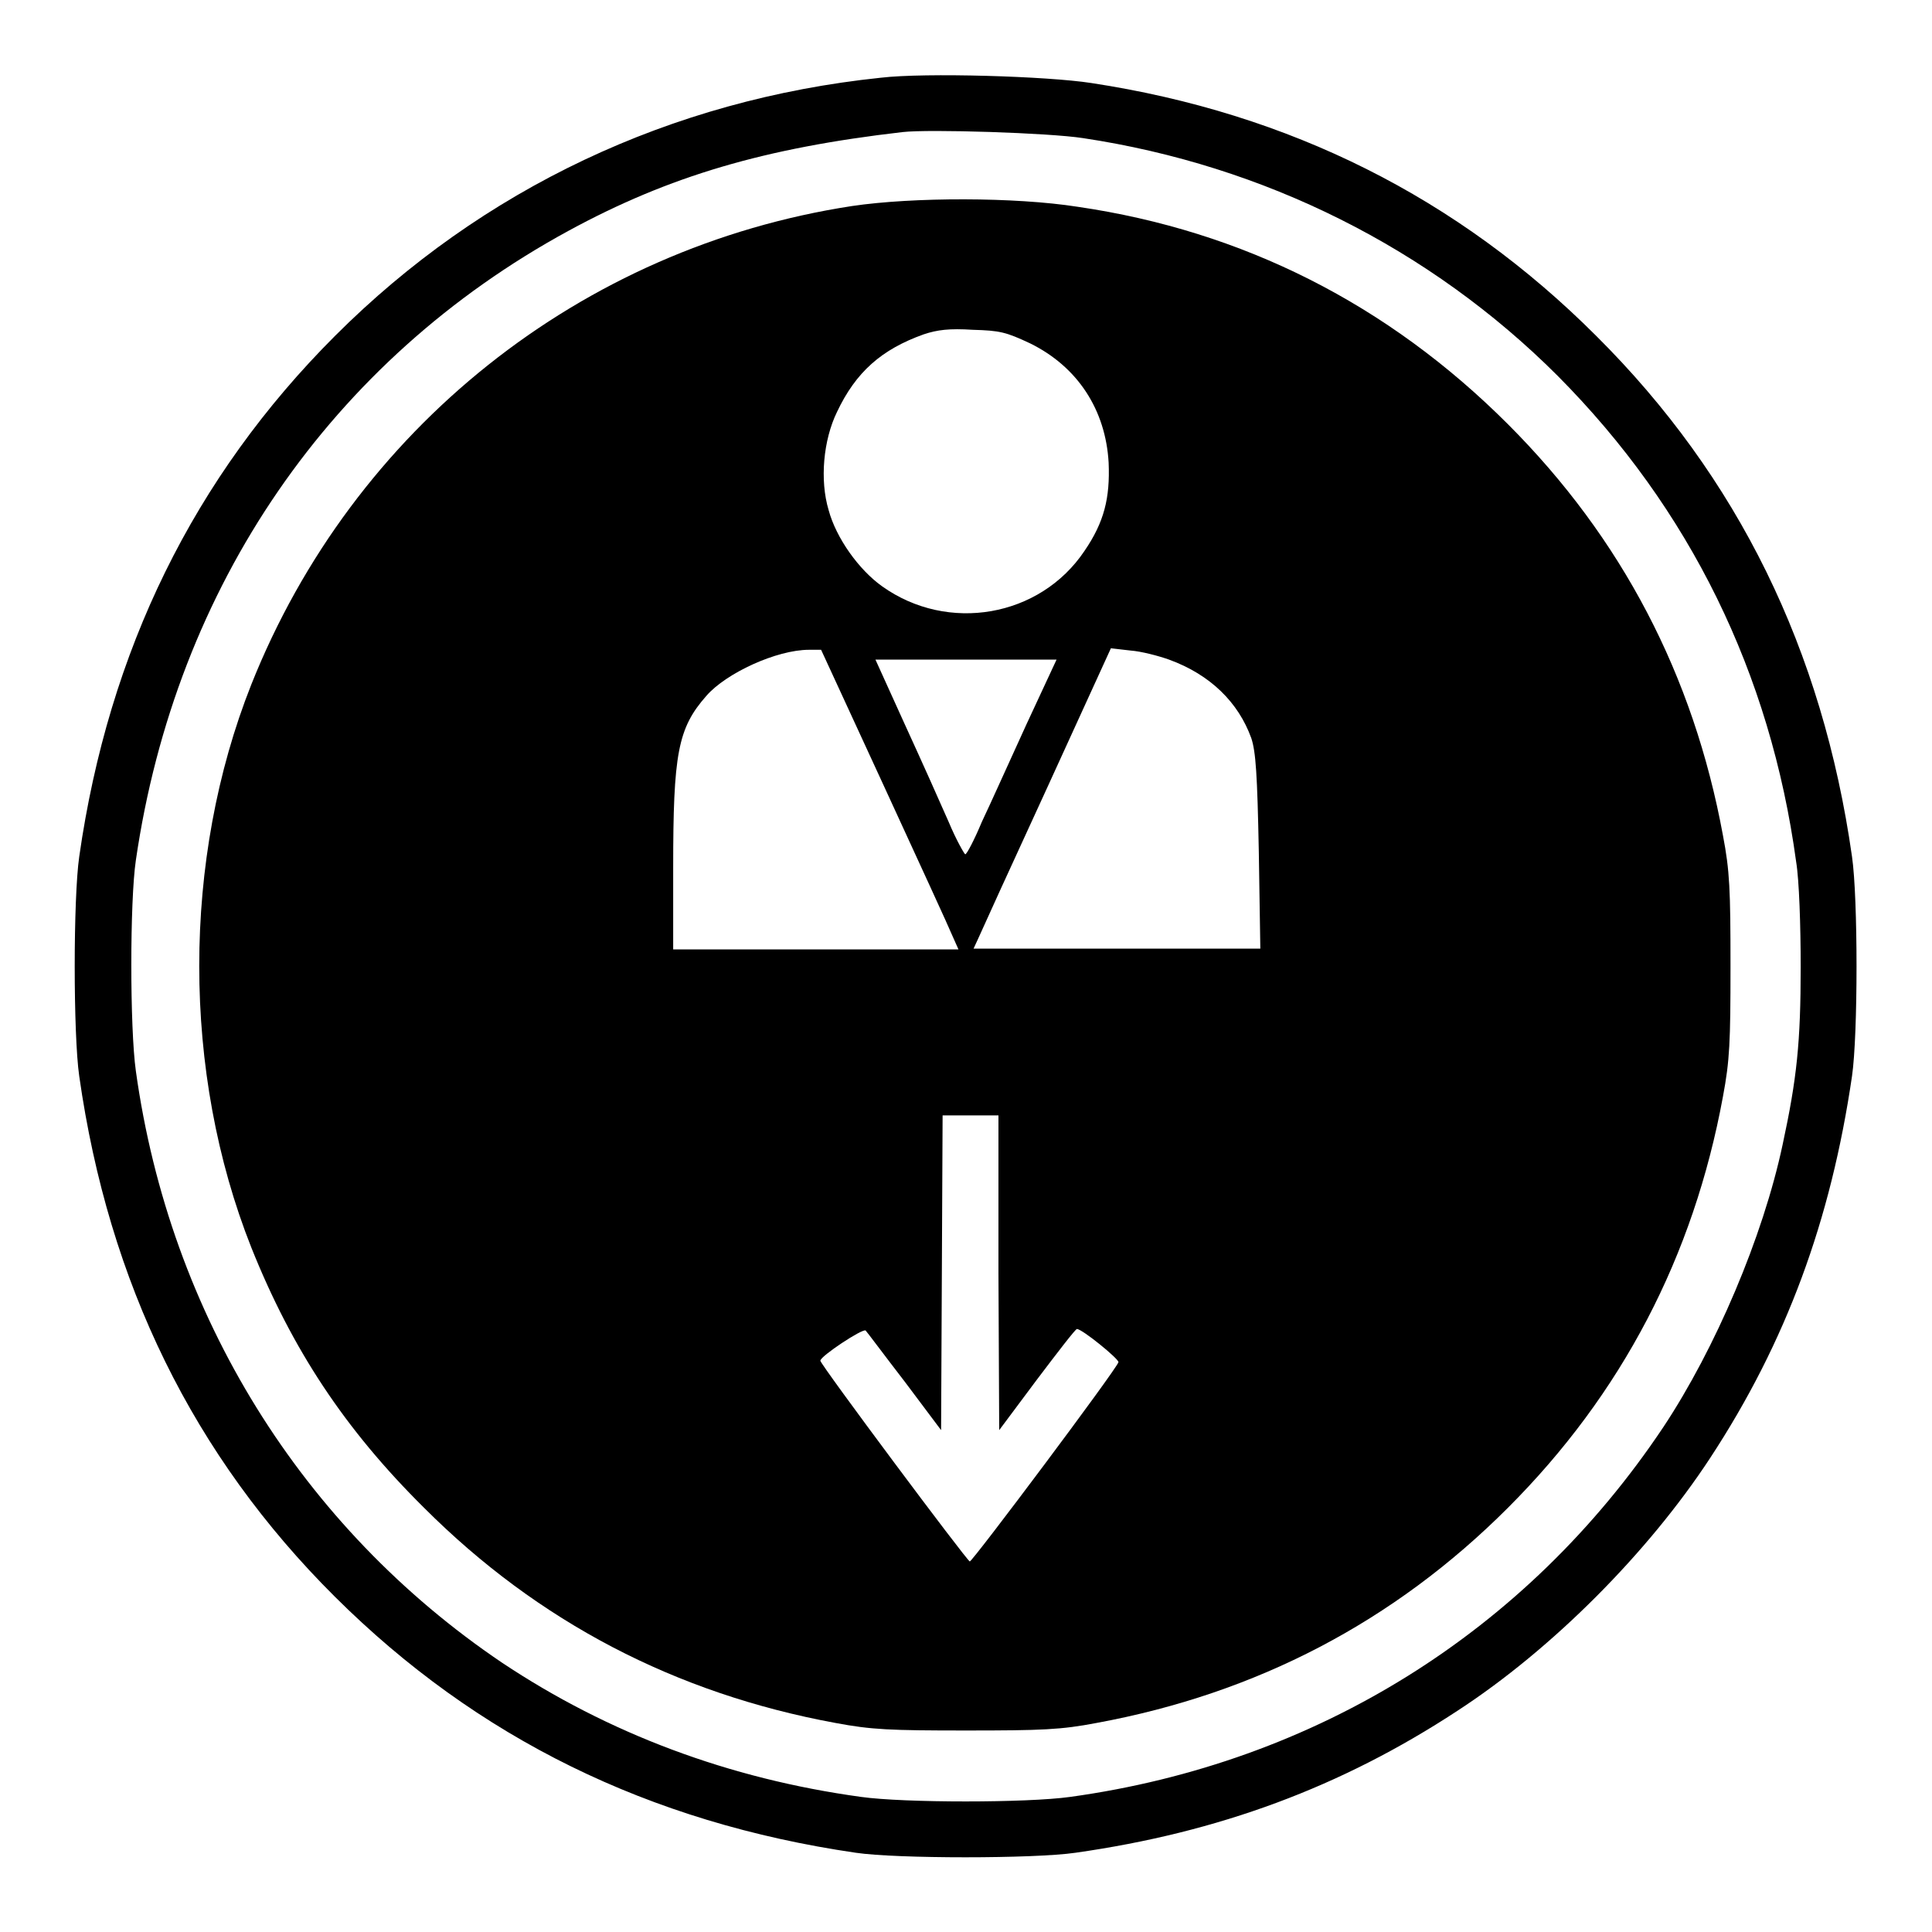
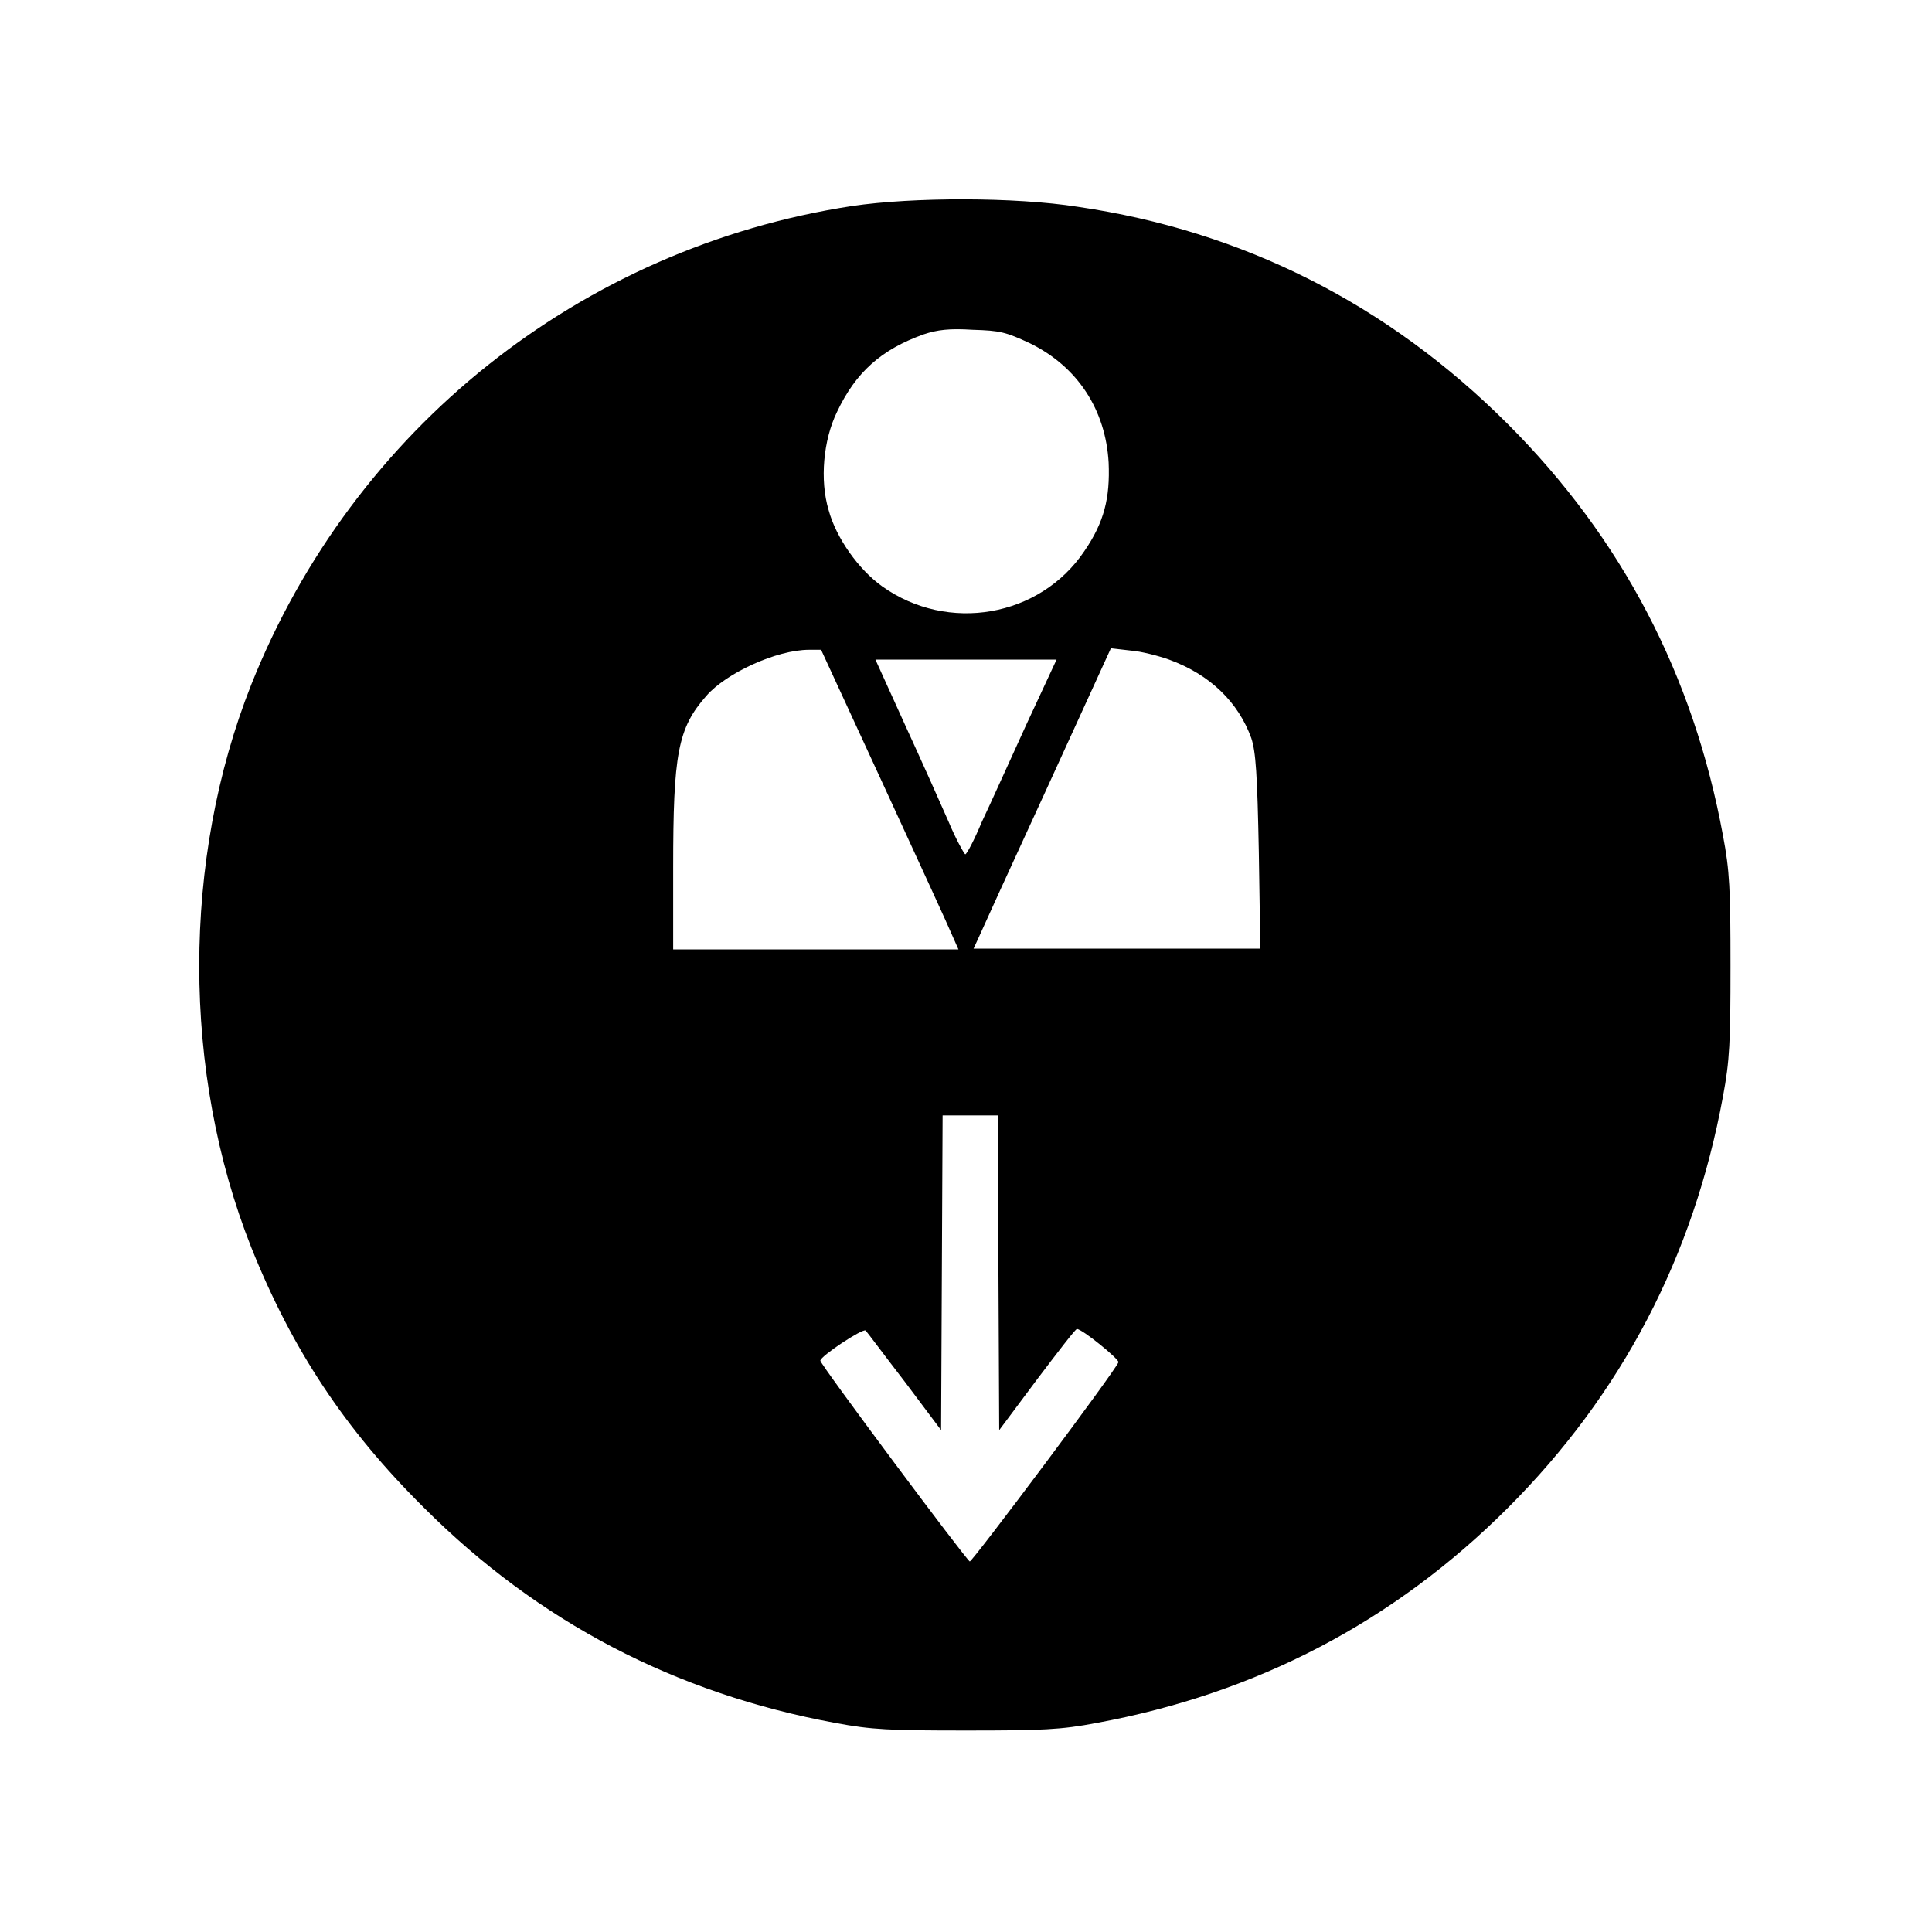
<svg xmlns="http://www.w3.org/2000/svg" version="1.1" x="0px" y="0px" viewBox="0 0 256 256" enable-background="new 0 0 256 256" xml:space="preserve">
  <g>
    <g>
      <g>
-         <path fill="#000000" d="M116.7,10.3C88.9,13.2,63.9,25,44.4,44.5c-18.7,18.7-30,41.7-33.9,69c-0.8,5.5-0.8,23.6,0,29.1c3.9,27.4,15.1,50.3,33.9,69c18.8,18.7,41.6,29.9,69,33.9c5.4,0.8,23.6,0.8,29.1,0c19-2.7,35.2-8.7,50.6-18.8c12.6-8.2,25.3-21,33.5-33.5c10.1-15.4,16-31.5,18.8-50.6c0.8-5.5,0.8-23.6,0-29.1c-3.9-27.4-15.1-50.3-33.9-69c-18.3-18.3-40.6-29.5-66.9-33.5C138.8,10.1,122.6,9.6,116.7,10.3z M143.5,18.3c24,3.6,46,14.6,62.9,31.5c17.5,17.6,28.2,39.4,31.6,64.4c0.4,2.4,0.6,8.5,0.6,13.9c0,10-0.5,14.8-2.4,23.6c-2.6,12.2-8.9,27-15.8,37.4c-18.1,27.1-46,44.5-78.6,49c-5.7,0.8-22,0.8-27.7,0c-17.5-2.4-33.5-8.4-47.6-17.8C40,202.4,22.5,174.3,18,141.9c-0.8-5.7-0.8-22.5,0-27.9c5.3-36.4,25.9-66.3,57.3-83.4c13.4-7.3,26.1-11,44.3-13.1C123.1,17.1,139,17.6,143.5,18.3z" />
        <path fill="#000000" d="M112.9,27.3C77,32.8,46.8,56.8,33.3,90.7c-9.2,23.2-9.2,51.4,0,74.6c5.4,13.5,12.4,24.1,22.9,34.5c15.1,15.1,33.3,24.6,54.5,28.5c4.8,0.9,7.2,1,17.3,1c10.1,0,12.6-0.1,17.3-1c21.2-3.9,39.4-13.4,54.5-28.5c15.1-15.1,24.6-33.3,28.5-54.5c0.9-4.8,1-7.2,1-17.3c0-10.1-0.1-12.6-1-17.3c-3.9-21.2-13.4-39.4-28.5-54.5c-15.9-15.9-35.1-25.6-57-28.8C134.5,26.1,121,26.1,112.9,27.3z M136.5,45.5c6.3,3.1,10,8.8,10.4,15.8c0.2,4.7-0.6,7.9-3.2,11.7c-5.9,8.8-18.1,10.9-26.8,4.7c-3.1-2.2-6.1-6.4-7.1-10.1c-1.2-4-0.7-9.3,1.1-13c2.5-5.3,5.9-8.3,11.5-10.3c1.8-0.6,3.4-0.8,6.5-0.6C132.5,43.8,133.3,44,136.5,45.5z M117.1,104.1c4.6,10,8.7,18.9,9.1,19.9l0.8,1.8h-18.9H89.2V115c0-15.1,0.6-18.5,4.4-22.8c2.6-3,9.3-6.1,13.6-6.1l1.6,0L117.1,104.1z M154.9,87.4c5.5,2,9.2,5.7,10.9,10.4c0.6,1.8,0.8,4.8,1,15.1l0.2,12.8h-19H129l0.6-1.3c0.3-0.7,4.4-9.7,9.1-19.9l8.5-18.6l2.6,0.3C151.2,86.3,153.5,86.9,154.9,87.4z M136,96c-2.2,4.8-4.8,10.6-5.9,12.9c-1,2.4-2,4.3-2.2,4.3c-0.1,0-1.2-1.9-2.2-4.3c-1-2.3-3.6-8.1-5.8-12.9l-3.9-8.6h12h12L136,96z M132.3,168.7l0.1,20.8l5-6.7c2.8-3.7,5.1-6.7,5.3-6.7c0.7,0,5.6,4,5.5,4.4c-0.3,1-19.4,26.5-19.7,26.4c-0.4-0.1-19.8-26.1-19.8-26.6c0-0.6,5.6-4.3,6-4c0.2,0.2,2.5,3.3,5.2,6.8l4.8,6.4l0.1-20.8l0.1-20.9h3.7h3.7L132.3,168.7z" />
      </g>
    </g>
  </g>
</svg>